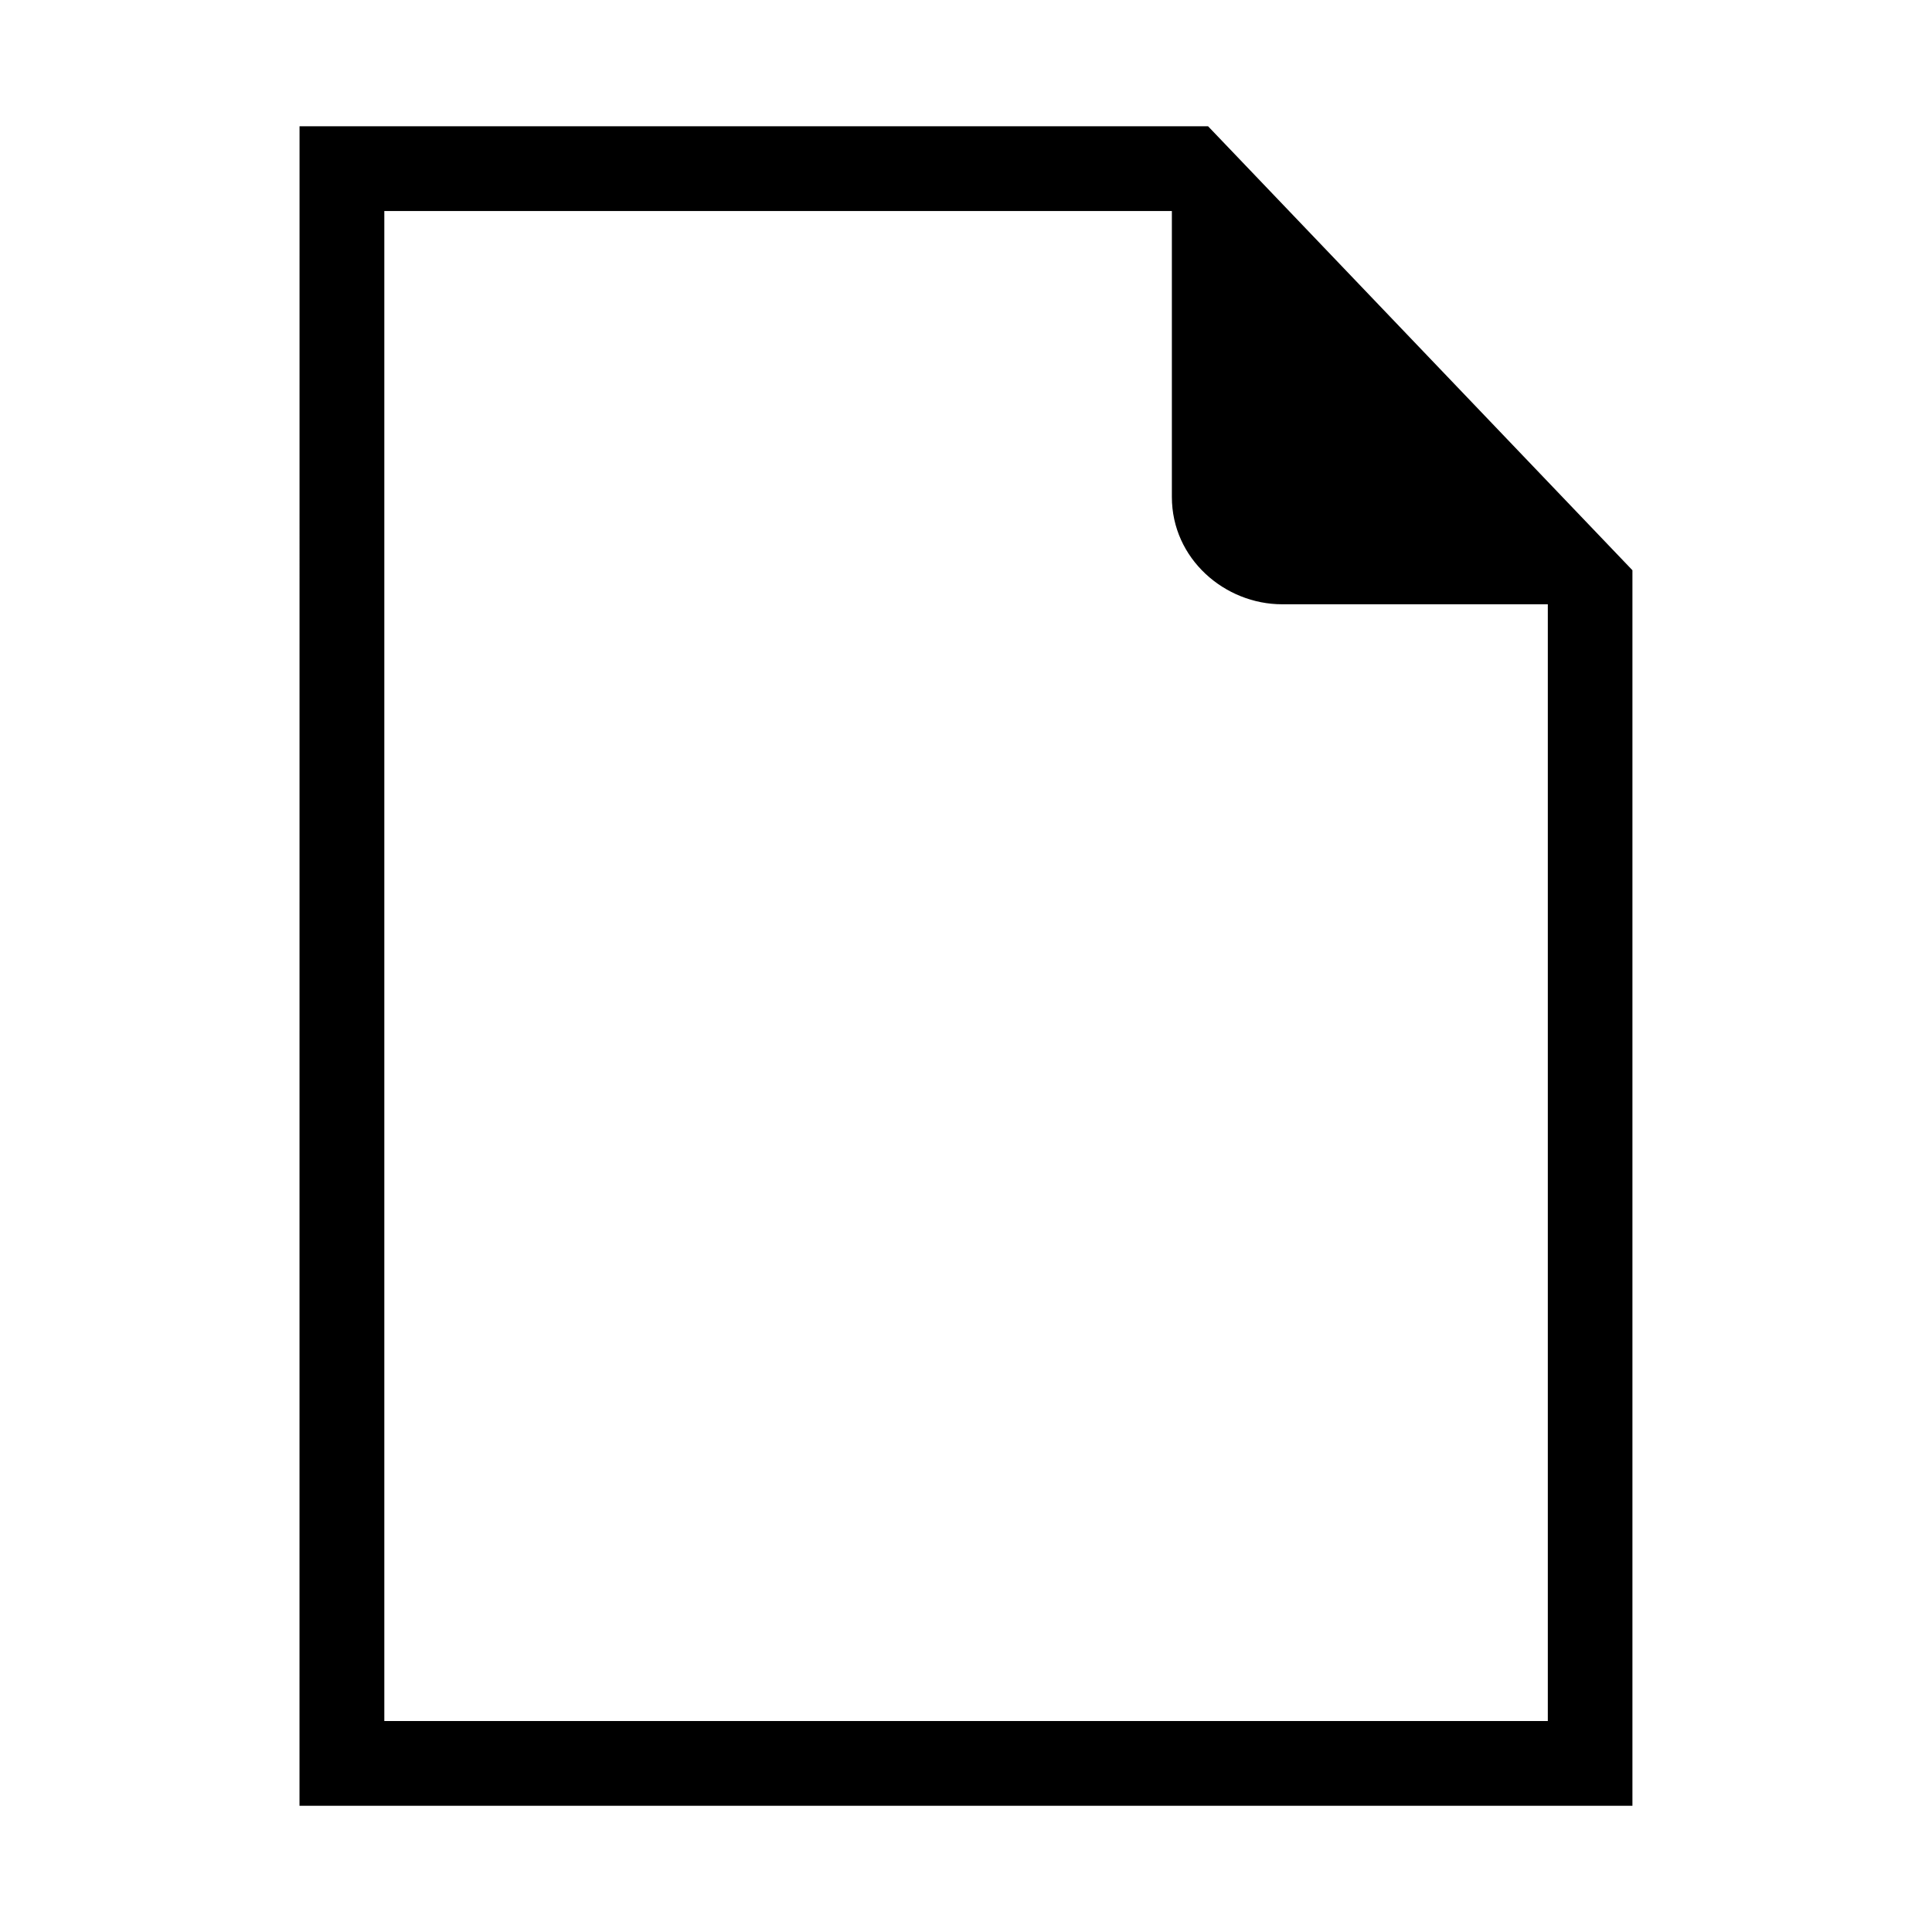
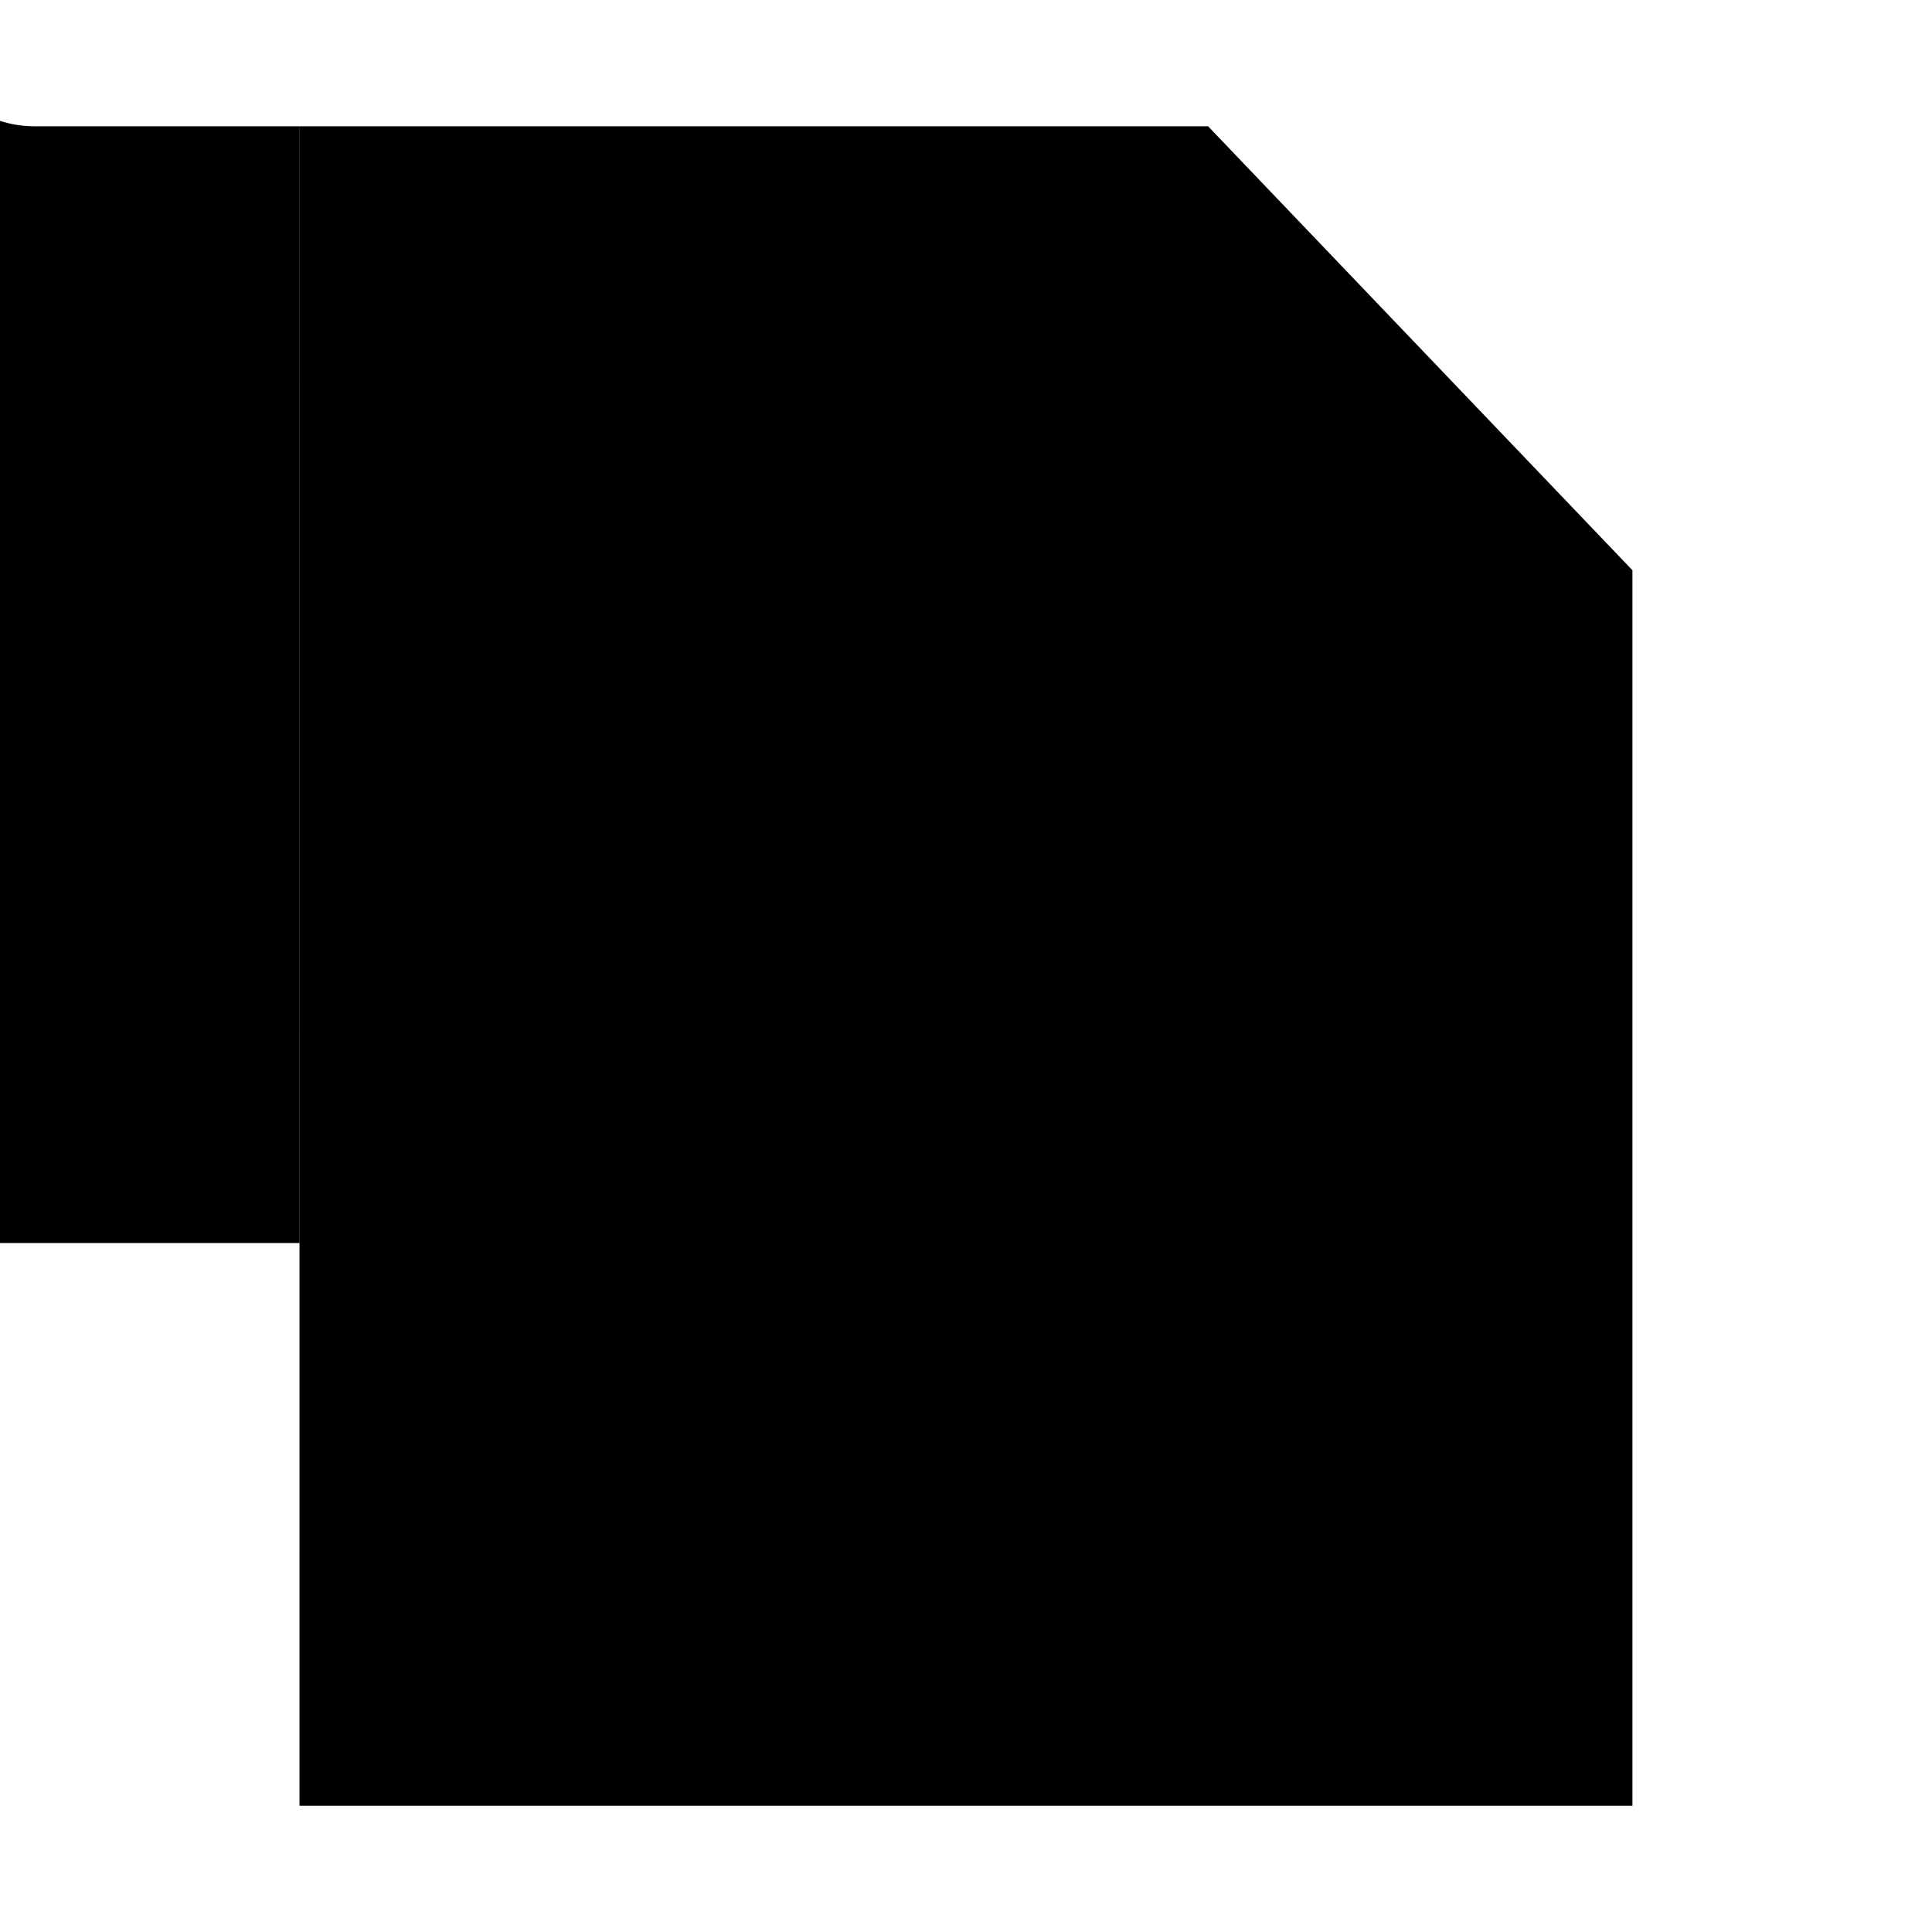
<svg xmlns="http://www.w3.org/2000/svg" fill="#000000" width="800px" height="800px" version="1.1" viewBox="144 144 512 512">
-   <path d="m223.38 177.46h240.77l112.46 117.66v327.43h-353.24zm330.78 126.68h-70.387c-15.176 0-29.215-12.031-29.215-28.445v-75.77h-208.71v400.17h308.34v-295.96z" fill-rule="evenodd" />
+   <path d="m223.38 177.46h240.77l112.46 117.66v327.43h-353.24zh-70.387c-15.176 0-29.215-12.031-29.215-28.445v-75.77h-208.71v400.17h308.34v-295.96z" fill-rule="evenodd" />
</svg>